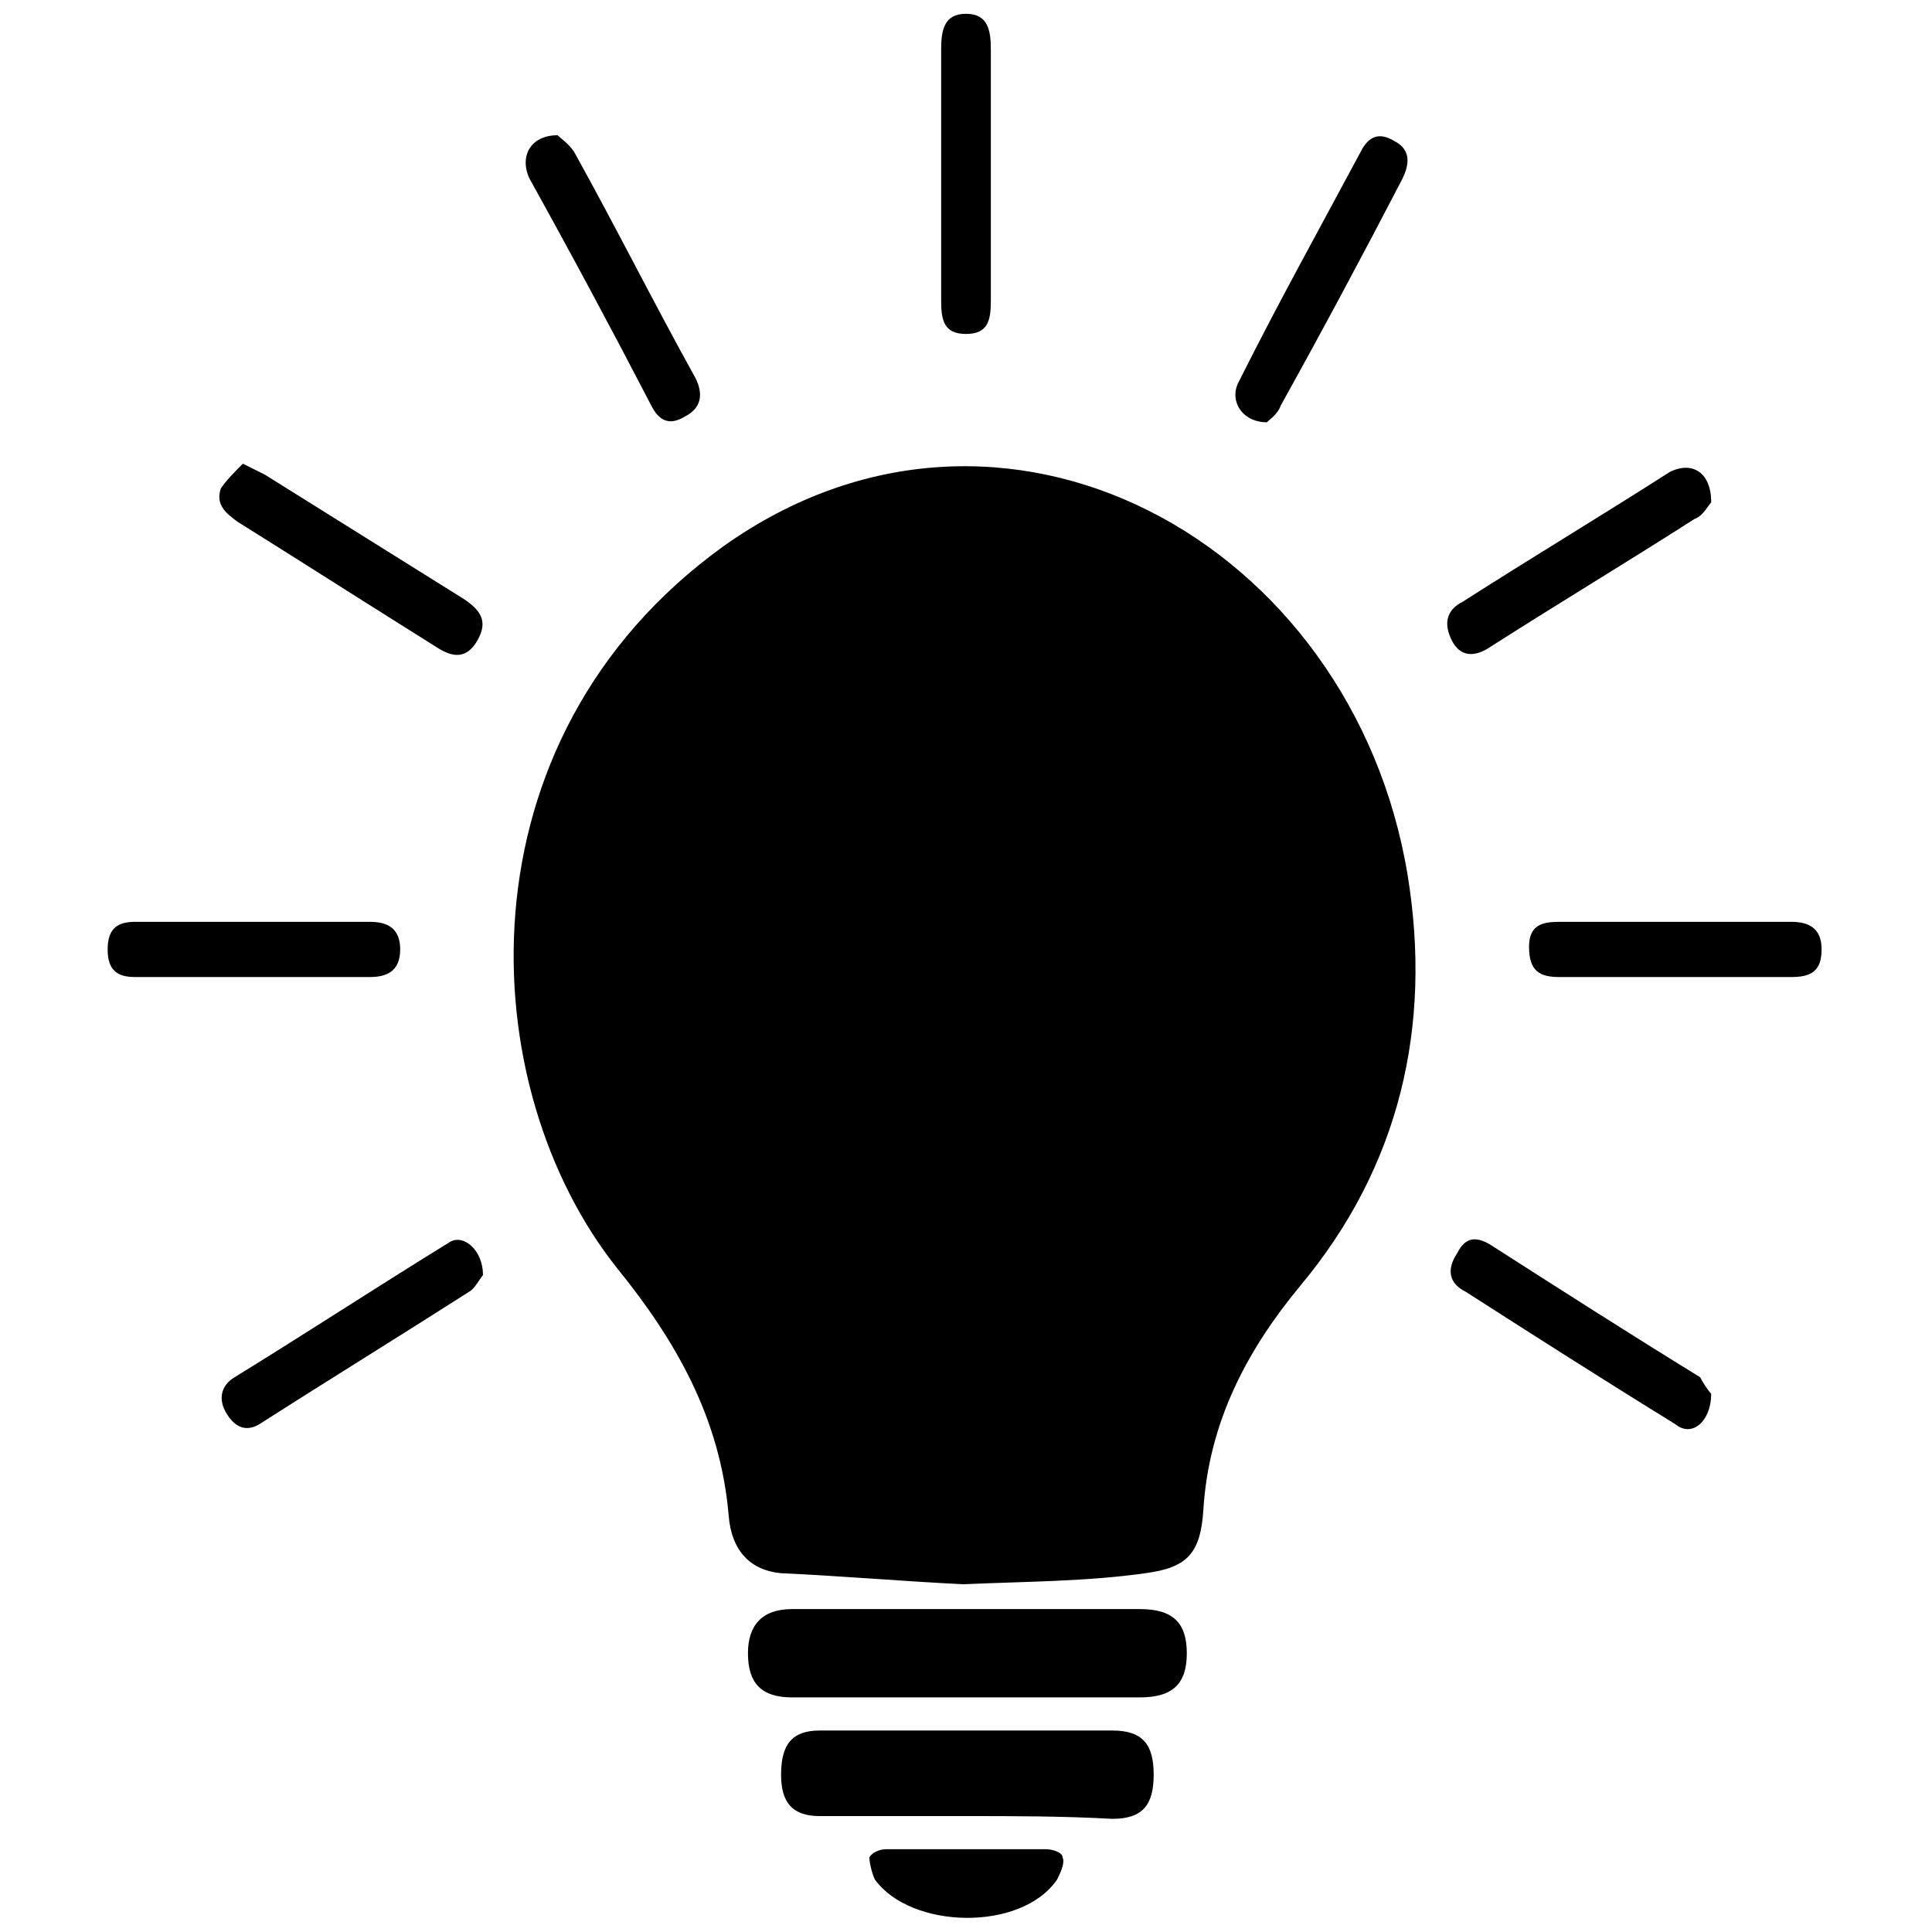
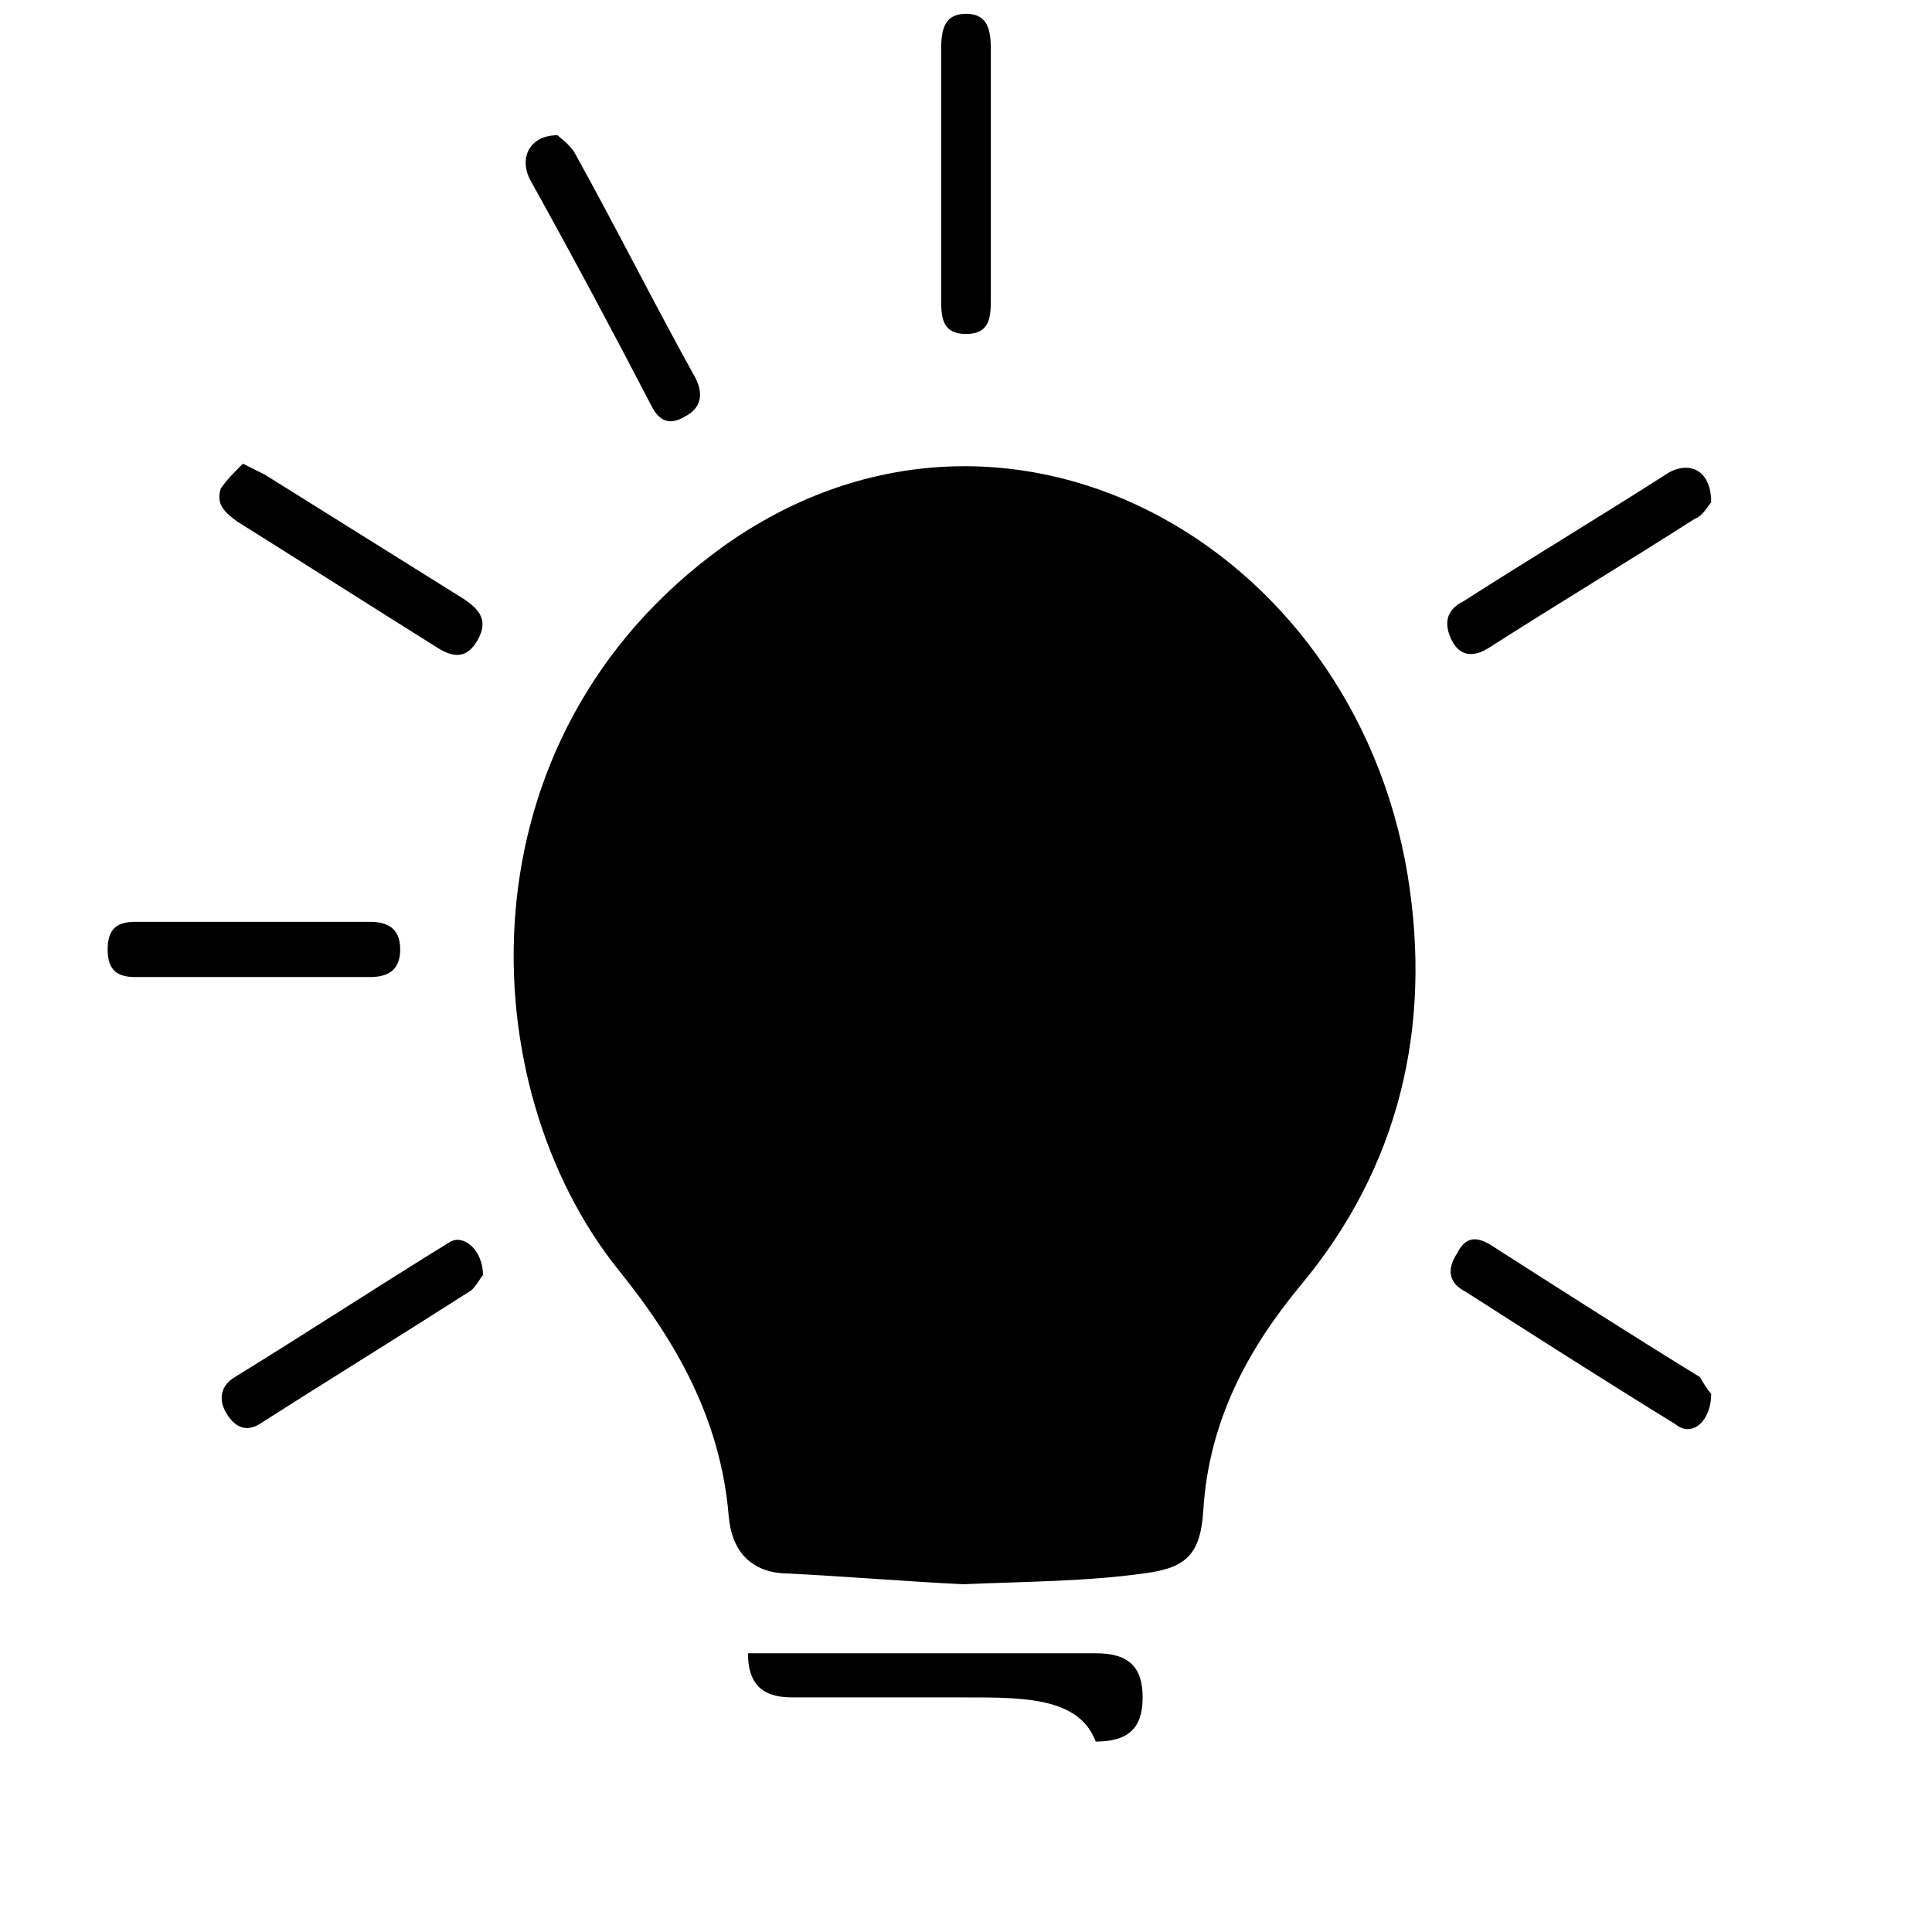
<svg xmlns="http://www.w3.org/2000/svg" version="1.1" id="Ebene_1" x="0px" y="0px" viewBox="0 0 70 70" style="enable-background:new 0 0 70 70;" xml:space="preserve">
  <g id="Ebene_1_1_">
    <g id="ILZrXk_1_">
      <g>
        <path d="M34.9,57.4c-2.1-0.1-4.4-0.3-6.6-0.4c-1.1-0.1-1.8-0.8-1.9-2.1c-0.3-3.5-1.9-6.3-4-8.9c-5.3-6.6-5.9-19.2,3.8-26.2     C36.3,12.6,49,19.6,51,31.7c0.9,5.5-0.3,10.6-3.9,14.9c-1.9,2.3-3.3,4.9-3.5,8.1c-0.1,1.6-0.6,2.1-2.1,2.3     C39.4,57.3,37.2,57.3,34.9,57.4z" />
-         <path d="M35,61.5c-2.1,0-4.2,0-6.3,0c-1.1,0-1.6-0.5-1.6-1.6c0-1,0.5-1.6,1.6-1.6c2.2,0,4.5,0,6.8,0c1.9,0,3.9,0,5.8,0     c1.2,0,1.7,0.5,1.7,1.6s-0.5,1.6-1.7,1.6C39.1,61.5,37.1,61.5,35,61.5z" />
-         <path d="M35,65.8c-1.8,0-3.5,0-5.3,0c-1,0-1.4-0.5-1.4-1.5c0-1.1,0.4-1.6,1.4-1.6c3.5,0,7,0,10.6,0c1.1,0,1.5,0.5,1.5,1.6     s-0.4,1.6-1.5,1.6C38.5,65.8,36.7,65.8,35,65.8z" />
+         <path d="M35,61.5c-2.1,0-4.2,0-6.3,0c-1.1,0-1.6-0.5-1.6-1.6c2.2,0,4.5,0,6.8,0c1.9,0,3.9,0,5.8,0     c1.2,0,1.7,0.5,1.7,1.6s-0.5,1.6-1.7,1.6C39.1,61.5,37.1,61.5,35,61.5z" />
        <path d="M9.2,33.4c1.4,0,2.8,0,4.2,0c0.6,0,1.1,0.2,1.1,1s-0.5,1-1.1,1c-2.8,0-5.7,0-8.5,0c-0.6,0-1-0.2-1-1s0.4-1,1-1     C6.4,33.4,7.8,33.4,9.2,33.4z" />
-         <path d="M60.7,33.4c1.4,0,2.8,0,4.2,0c0.6,0,1.1,0.2,1.1,1s-0.4,1-1.1,1c-2.8,0-5.6,0-8.4,0c-0.7,0-1.1-0.2-1.1-1.1     c0-0.8,0.5-0.9,1.1-0.9C57.9,33.4,59.3,33.4,60.7,33.4z" />
        <path d="M62,50.5c0,1-0.7,1.6-1.3,1.1c-2.6-1.6-5.1-3.2-7.6-4.8c-0.6-0.3-0.7-0.8-0.3-1.4c0.3-0.6,0.7-0.6,1.2-0.3     c2.5,1.6,5,3.2,7.6,4.8C61.7,50.1,61.9,50.4,62,50.5z" />
-         <path d="M45.9,15.3c-0.9,0-1.4-0.8-1-1.5c1.4-2.8,2.9-5.5,4.4-8.3c0.3-0.6,0.7-0.7,1.2-0.4c0.6,0.3,0.6,0.8,0.3,1.4     c-1.4,2.7-2.9,5.5-4.4,8.2C46.3,15,46,15.2,45.9,15.3z" />
        <path d="M62,18.2c-0.1,0.1-0.3,0.5-0.6,0.6c-2.5,1.6-5,3.1-7.5,4.7c-0.5,0.3-1,0.3-1.3-0.3c-0.3-0.6-0.2-1.1,0.4-1.4     c2.5-1.6,5-3.1,7.5-4.7C61.3,16.7,62,17.1,62,18.2z" />
        <path d="M8.8,16.8c0.4,0.2,0.6,0.3,0.8,0.4c2.4,1.5,4.8,3,7.2,4.5c0.6,0.4,0.9,0.8,0.5,1.5s-0.9,0.6-1.4,0.3     c-2.4-1.5-4.9-3.1-7.3-4.6c-0.4-0.3-0.8-0.6-0.6-1.2C8.2,17.4,8.5,17.1,8.8,16.8z" />
        <path d="M17.5,46.2c-0.1,0.1-0.3,0.5-0.5,0.6c-2.5,1.6-5.1,3.2-7.6,4.8c-0.5,0.3-0.9,0.1-1.2-0.4s-0.2-1,0.3-1.3     c2.6-1.6,5.2-3.3,7.8-4.9C16.8,44.7,17.5,45.3,17.5,46.2z" />
        <path d="M20.2,4.9c0.1,0.1,0.4,0.3,0.6,0.6c1.5,2.7,2.9,5.5,4.4,8.2c0.3,0.6,0.2,1.1-0.4,1.4c-0.5,0.3-0.9,0.2-1.2-0.4     c-1.4-2.7-2.9-5.5-4.4-8.2C18.8,5.7,19.2,4.9,20.2,4.9z" />
        <path d="M35.9,6.3c0,1.5,0,3.1,0,4.6c0,0.7-0.1,1.2-0.9,1.2c-0.8,0-0.9-0.5-0.9-1.2c0-3,0-6,0-9.1c0-0.7,0.1-1.3,0.9-1.3     c0.8,0,0.9,0.6,0.9,1.3C35.9,3.3,35.9,4.8,35.9,6.3z" />
-         <path d="M35,67c0.9,0,1.9,0,2.9,0c0.2,0,0.6,0.1,0.6,0.3c0.1,0.2-0.1,0.6-0.2,0.8c-1.3,1.9-5.3,1.8-6.6,0     c-0.1-0.2-0.2-0.6-0.2-0.8c0.1-0.2,0.4-0.3,0.6-0.3C33.1,67,34.1,67,35,67z" />
      </g>
    </g>
  </g>
</svg>